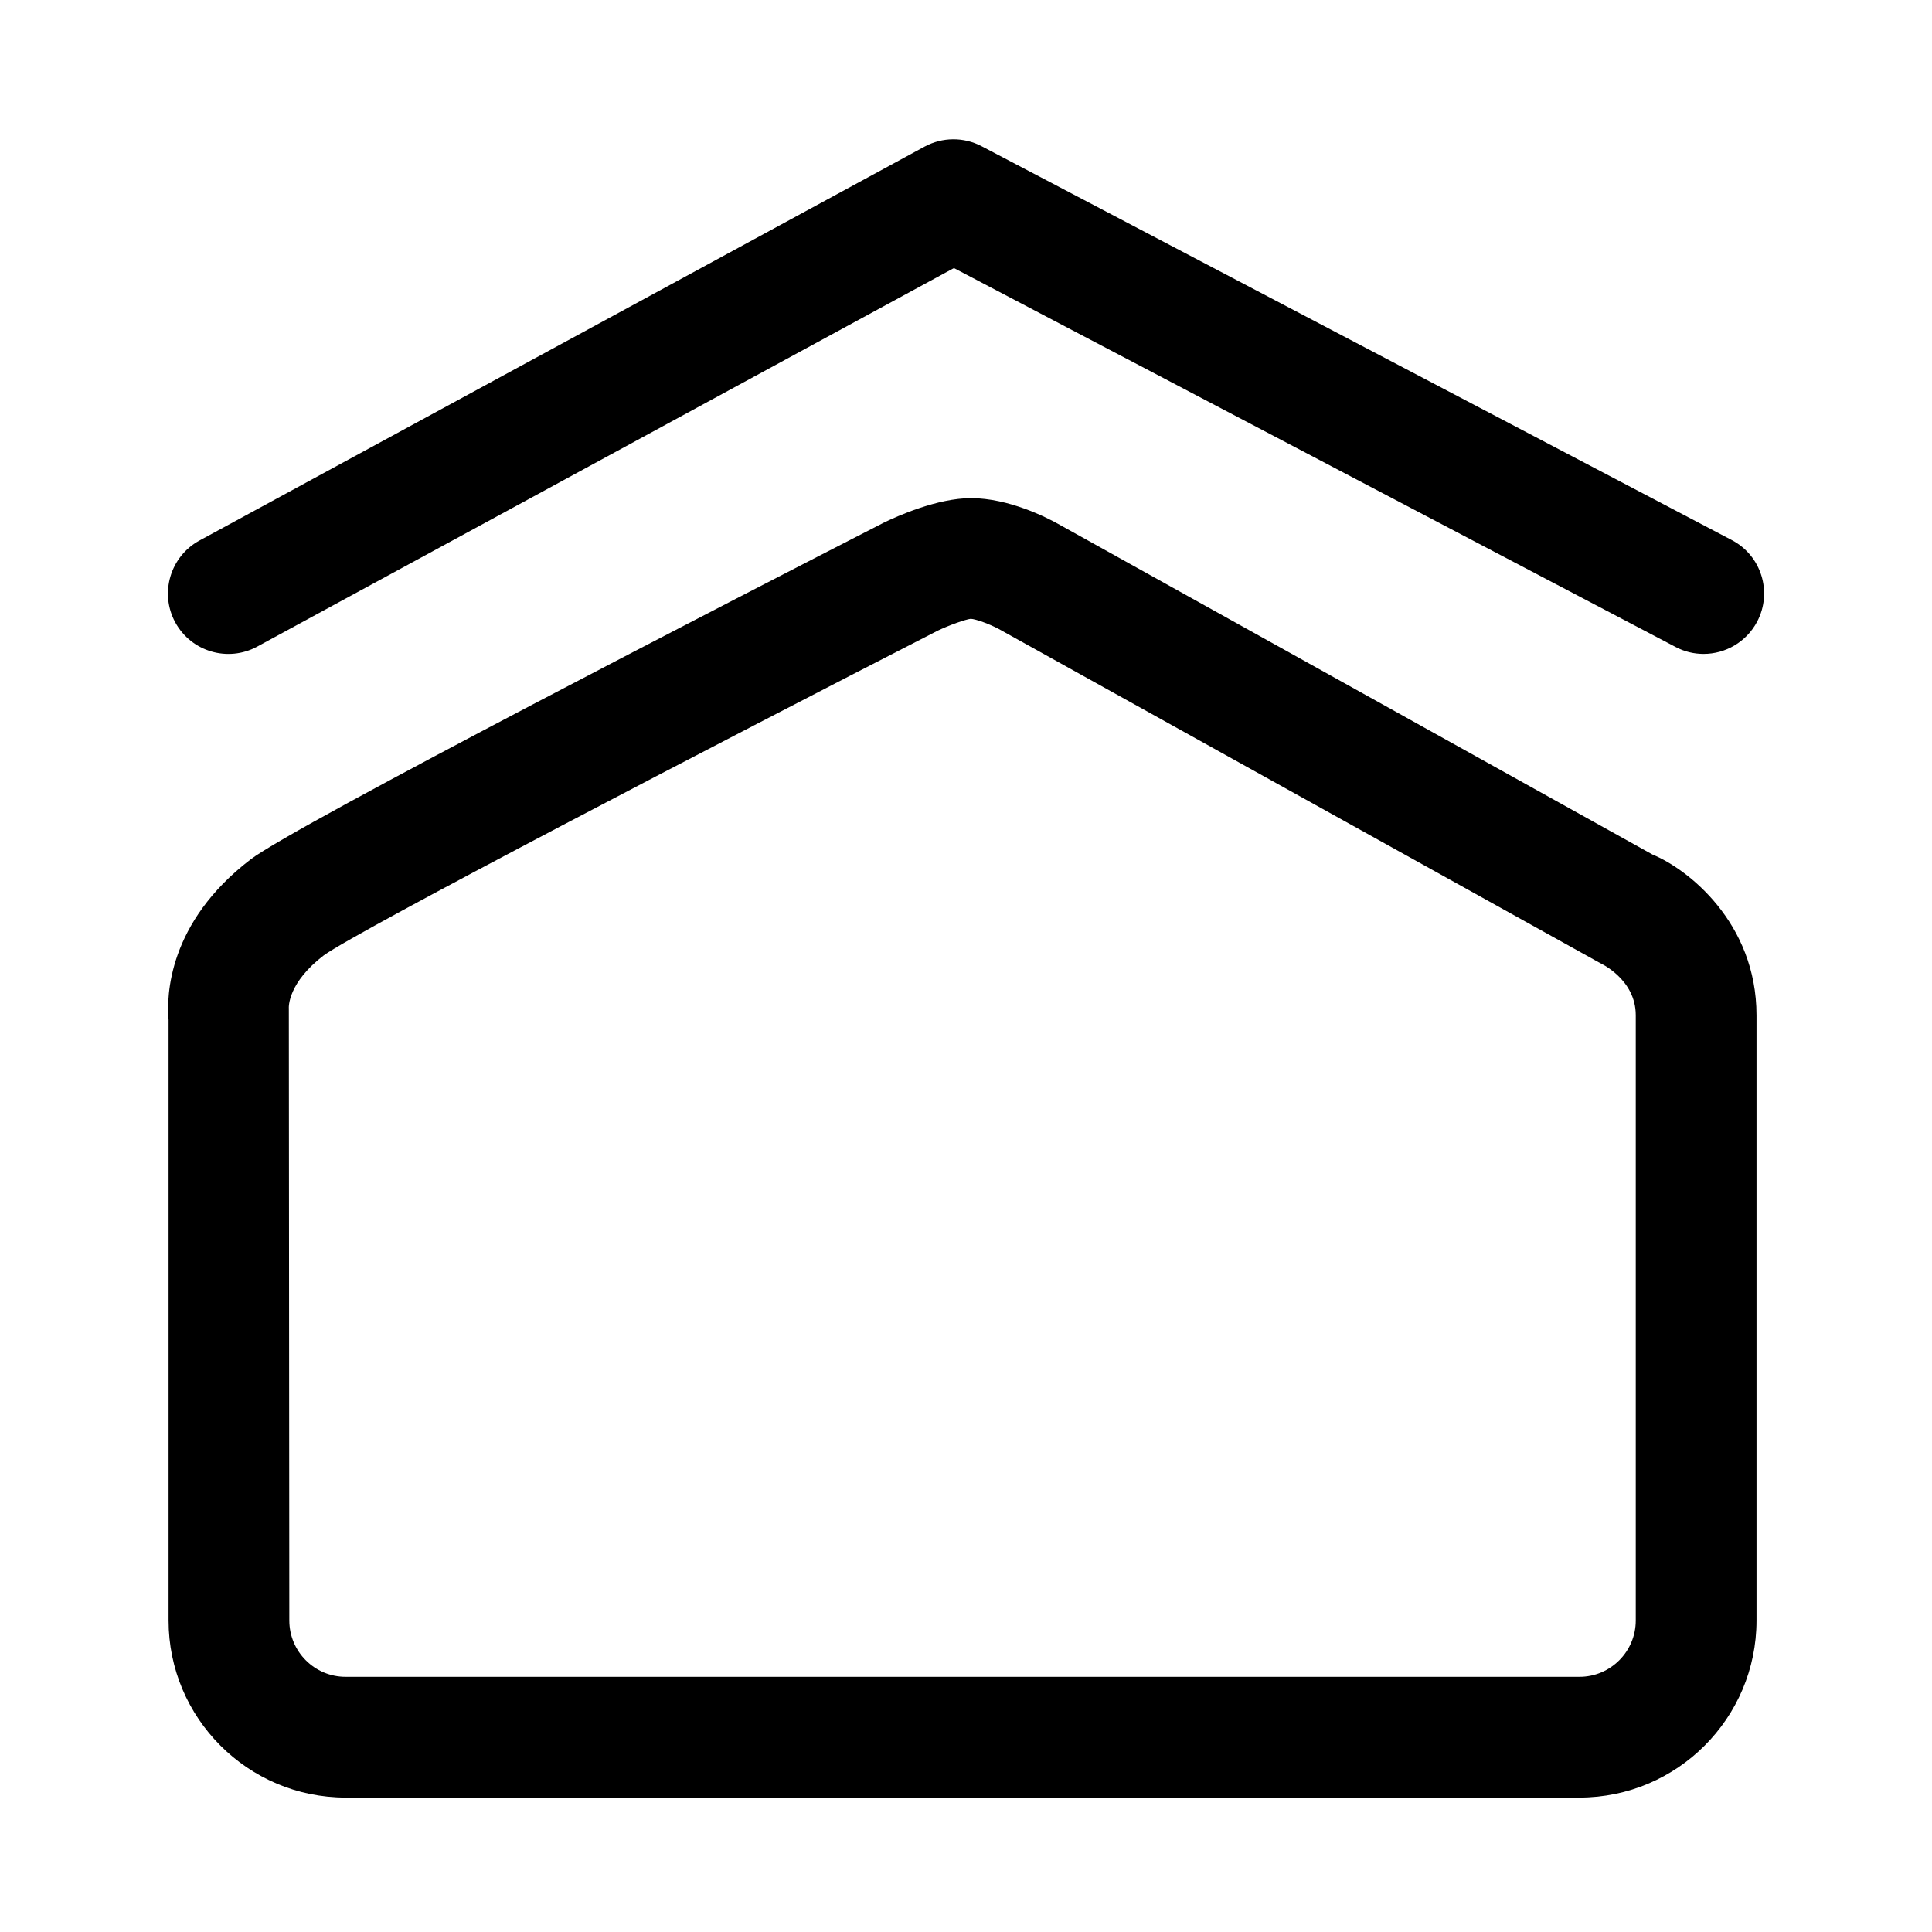
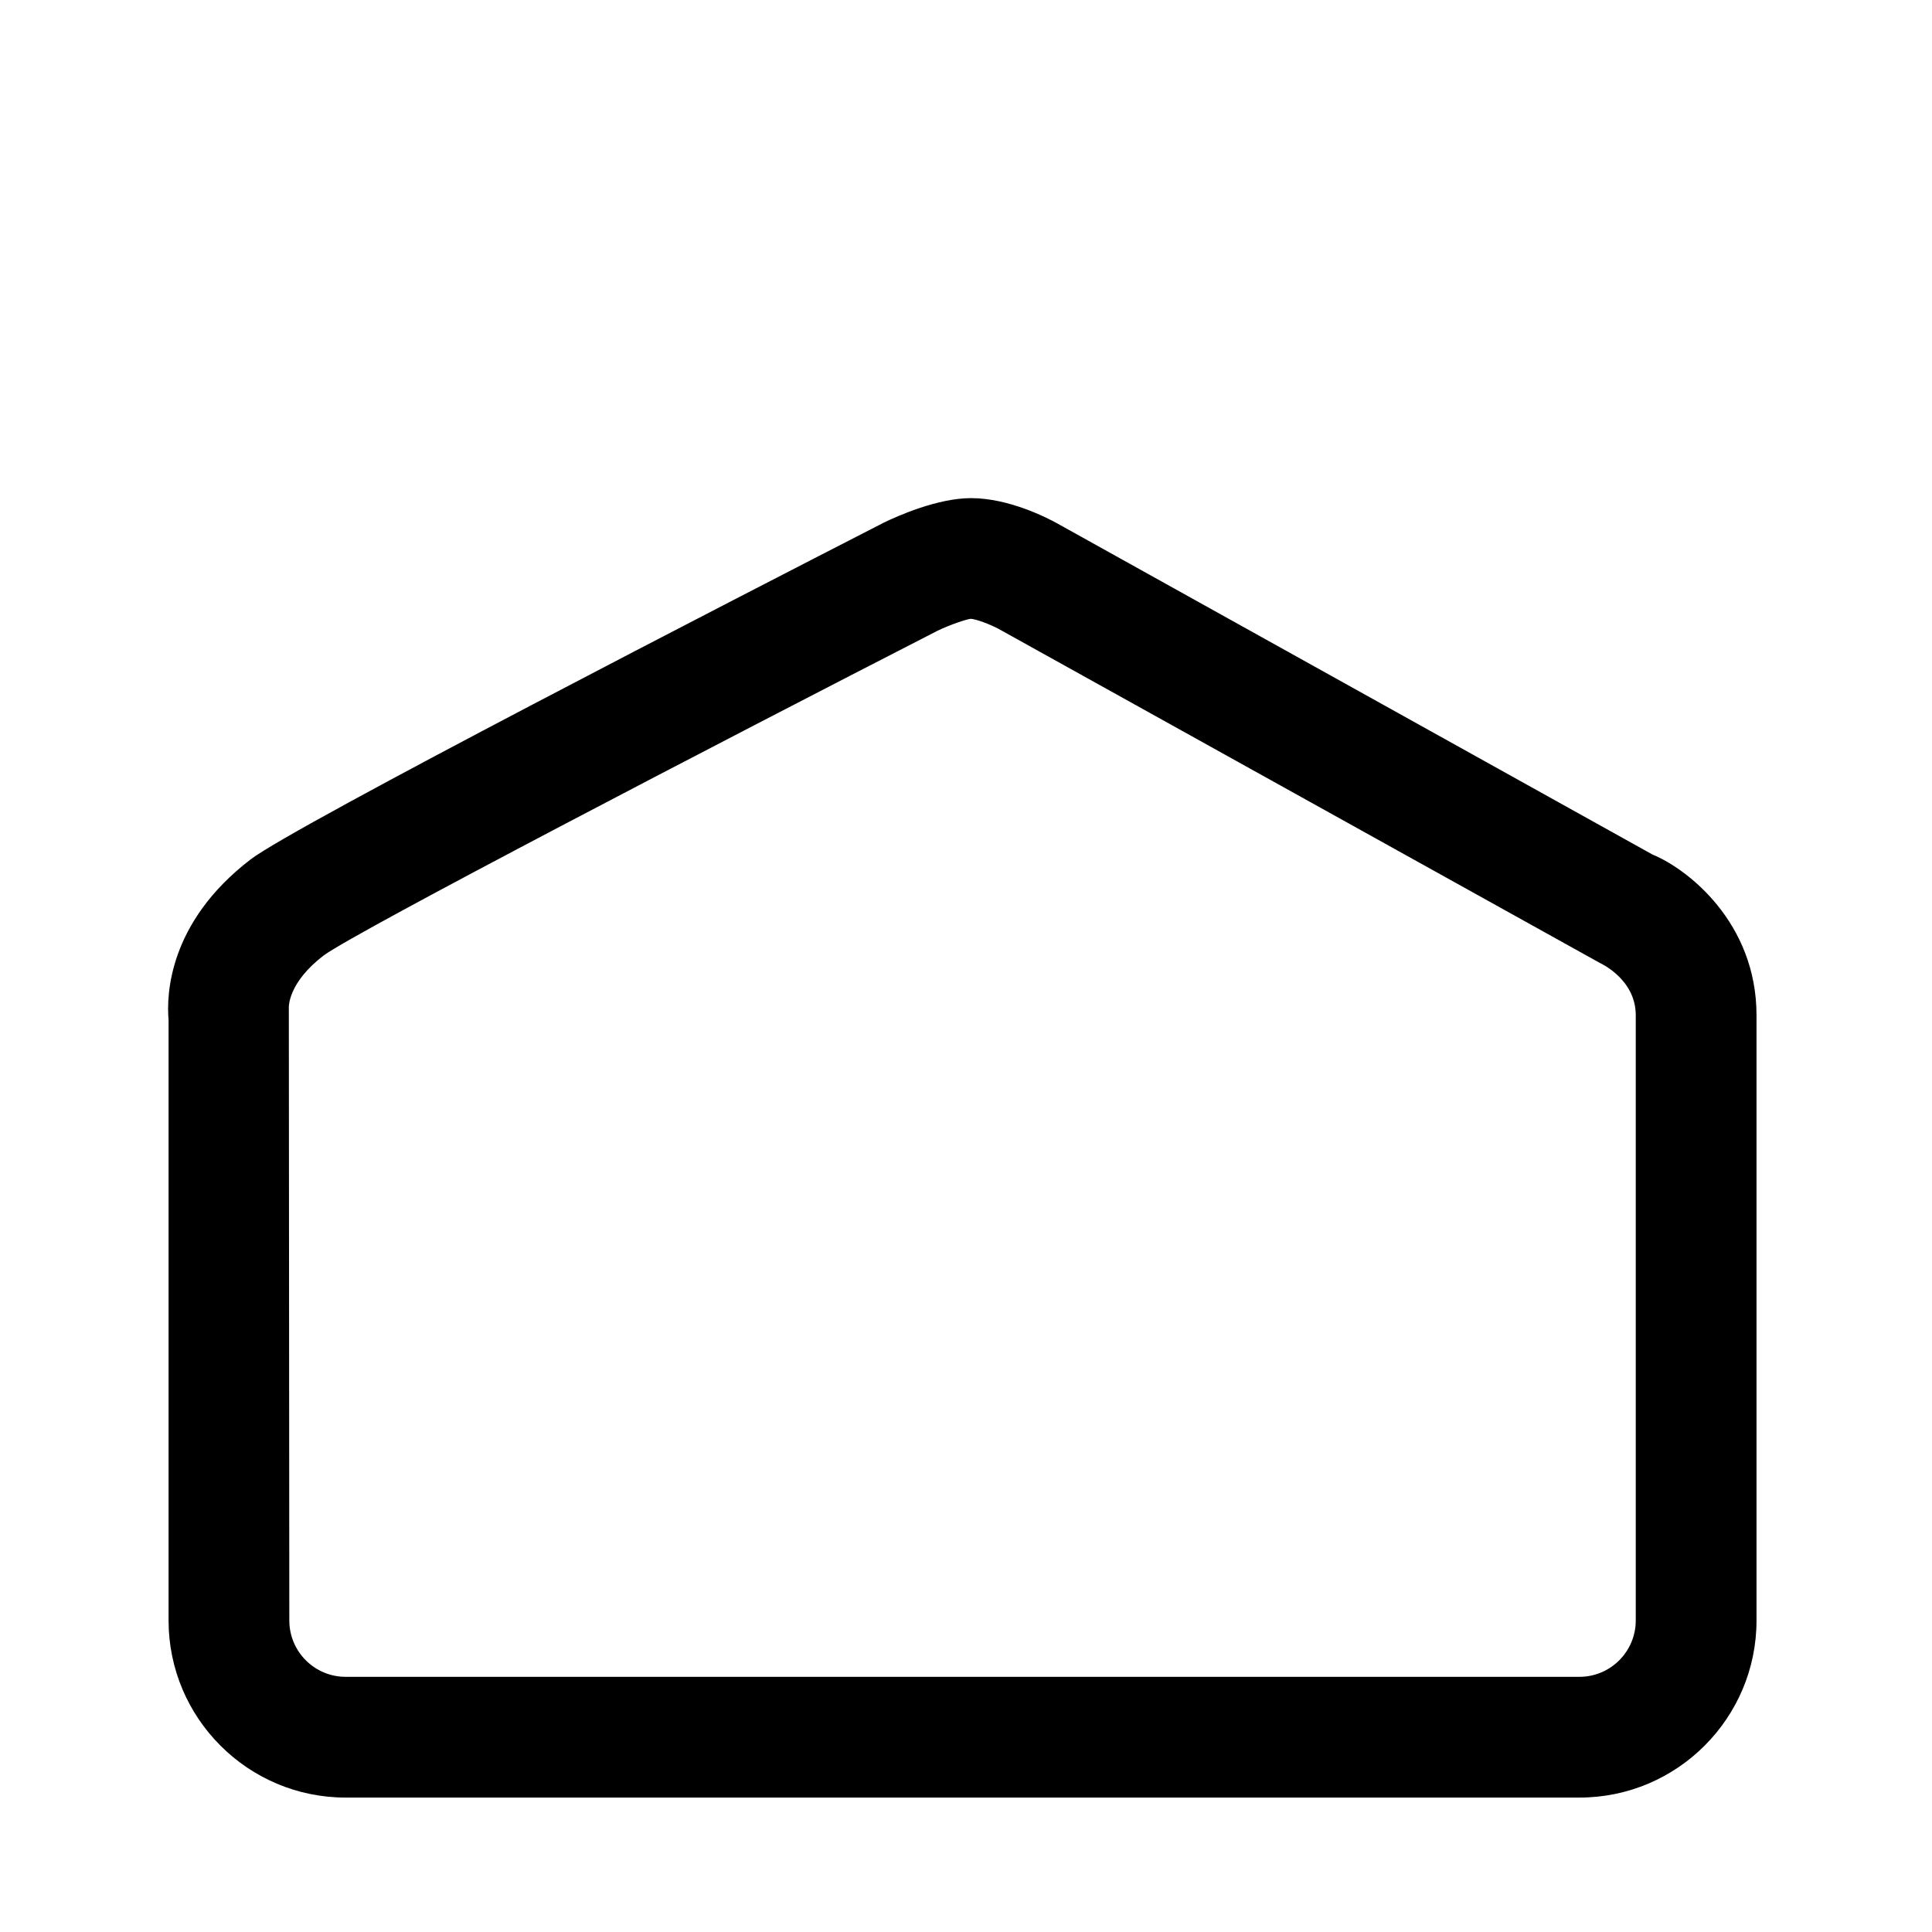
<svg xmlns="http://www.w3.org/2000/svg" version="1.1" id="Layer_1" x="0px" y="0px" viewBox="0 0 24 24" style="enable-background:new 0 0 24 24;" xml:space="preserve">
  <g>
    <path d="M19.621,22.33H4.293c-1.213,0-2.199-0.987-2.199-2.2v-7.46   c-0.026-0.302-0.007-1.208,1.019-1.994C3.666,10.252,9.274,7.366,10.98,6.492   c0.16-0.078,0.663-0.304,1.082-0.304c0.47,0,0.942,0.242,1.075,0.316l7.392,4.112   c0.433,0.177,1.291,0.844,1.291,1.996v7.519C21.82,21.343,20.834,22.33,19.621,22.33z    M12.059,7.687c-0.06,0.006-0.266,0.078-0.412,0.148c-2.711,1.39-7.199,3.724-7.625,4.033   c-0.441,0.338-0.437,0.633-0.434,0.666l0.006,7.596c0,0.386,0.313,0.7,0.699,0.7h15.328   c0.385,0,0.699-0.314,0.699-0.7v-7.519c0-0.449-0.442-0.647-0.446-0.649l-7.466-4.148   C12.297,7.754,12.123,7.69,12.059,7.687z" />
-     <path d="M21.163,8.123c-0.118,0-0.237-0.027-0.348-0.086l-8.965-4.707L3.194,8.033   C2.831,8.229,2.376,8.096,2.177,7.731C1.98,7.368,2.114,6.912,2.479,6.714l9.007-4.893   c0.22-0.119,0.485-0.121,0.707-0.005l9.32,4.893c0.367,0.192,0.508,0.646,0.315,1.013   C21.693,7.977,21.433,8.123,21.163,8.123z" />
  </g>
</svg>